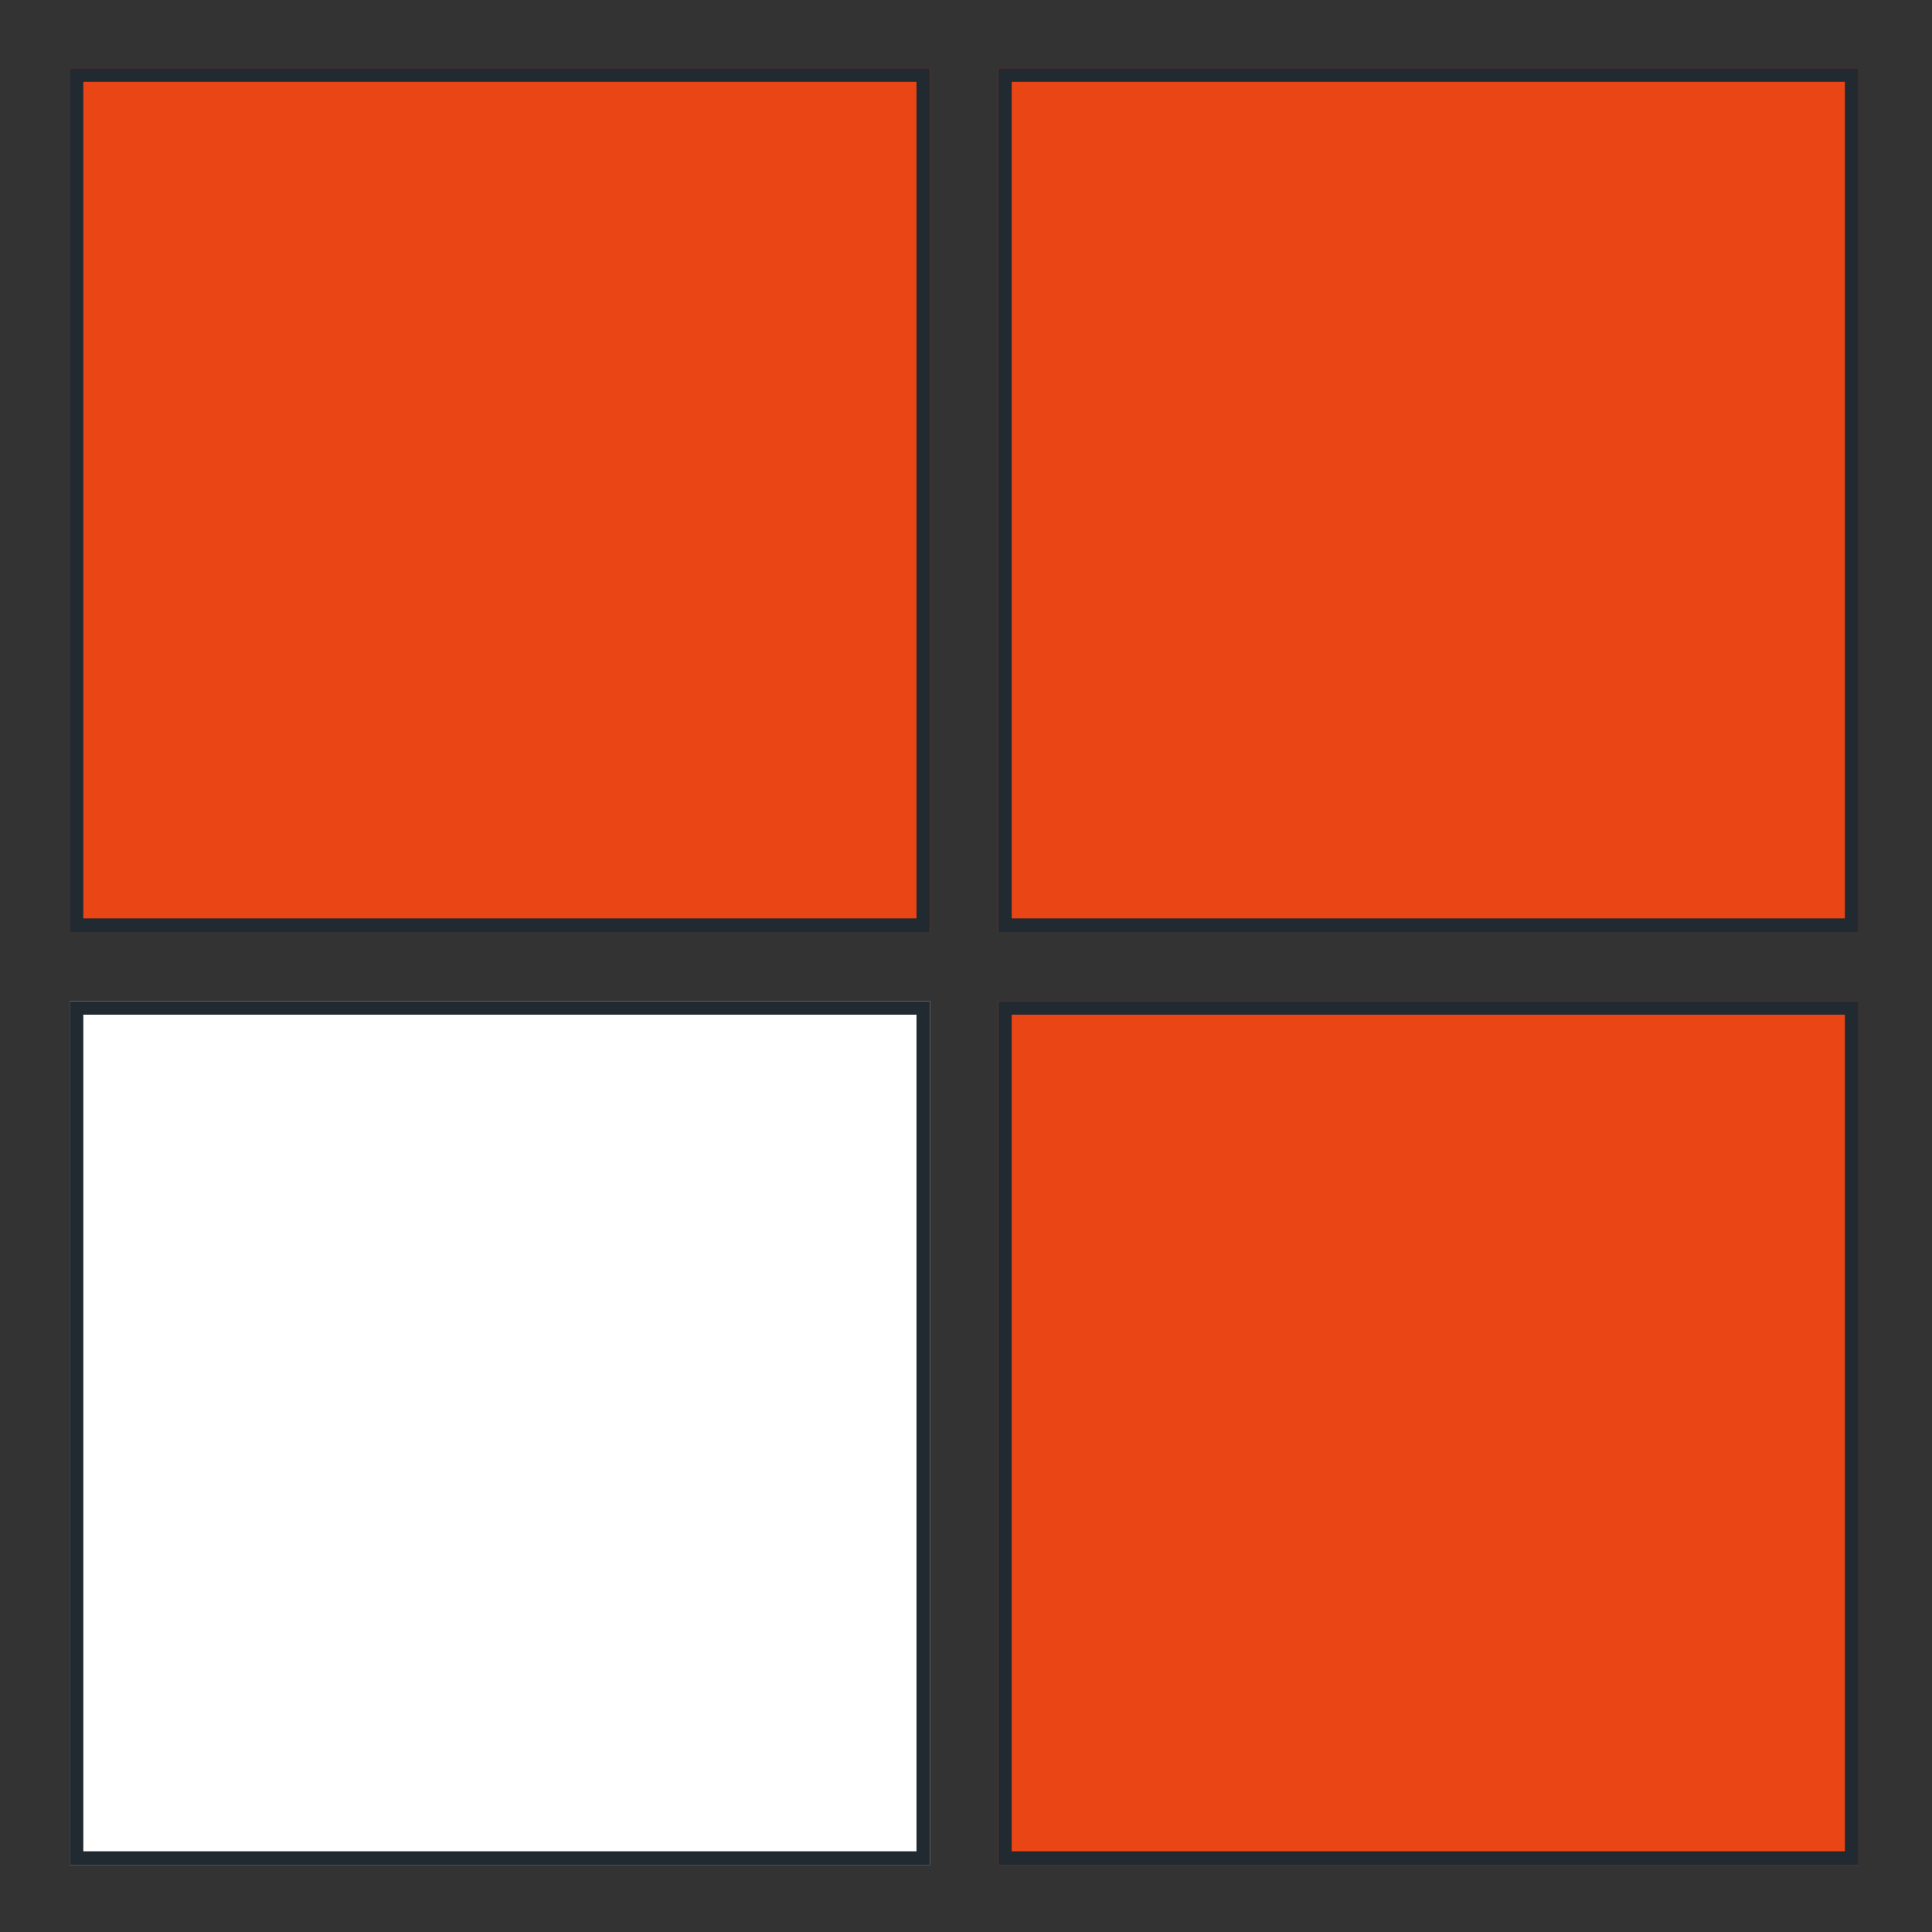
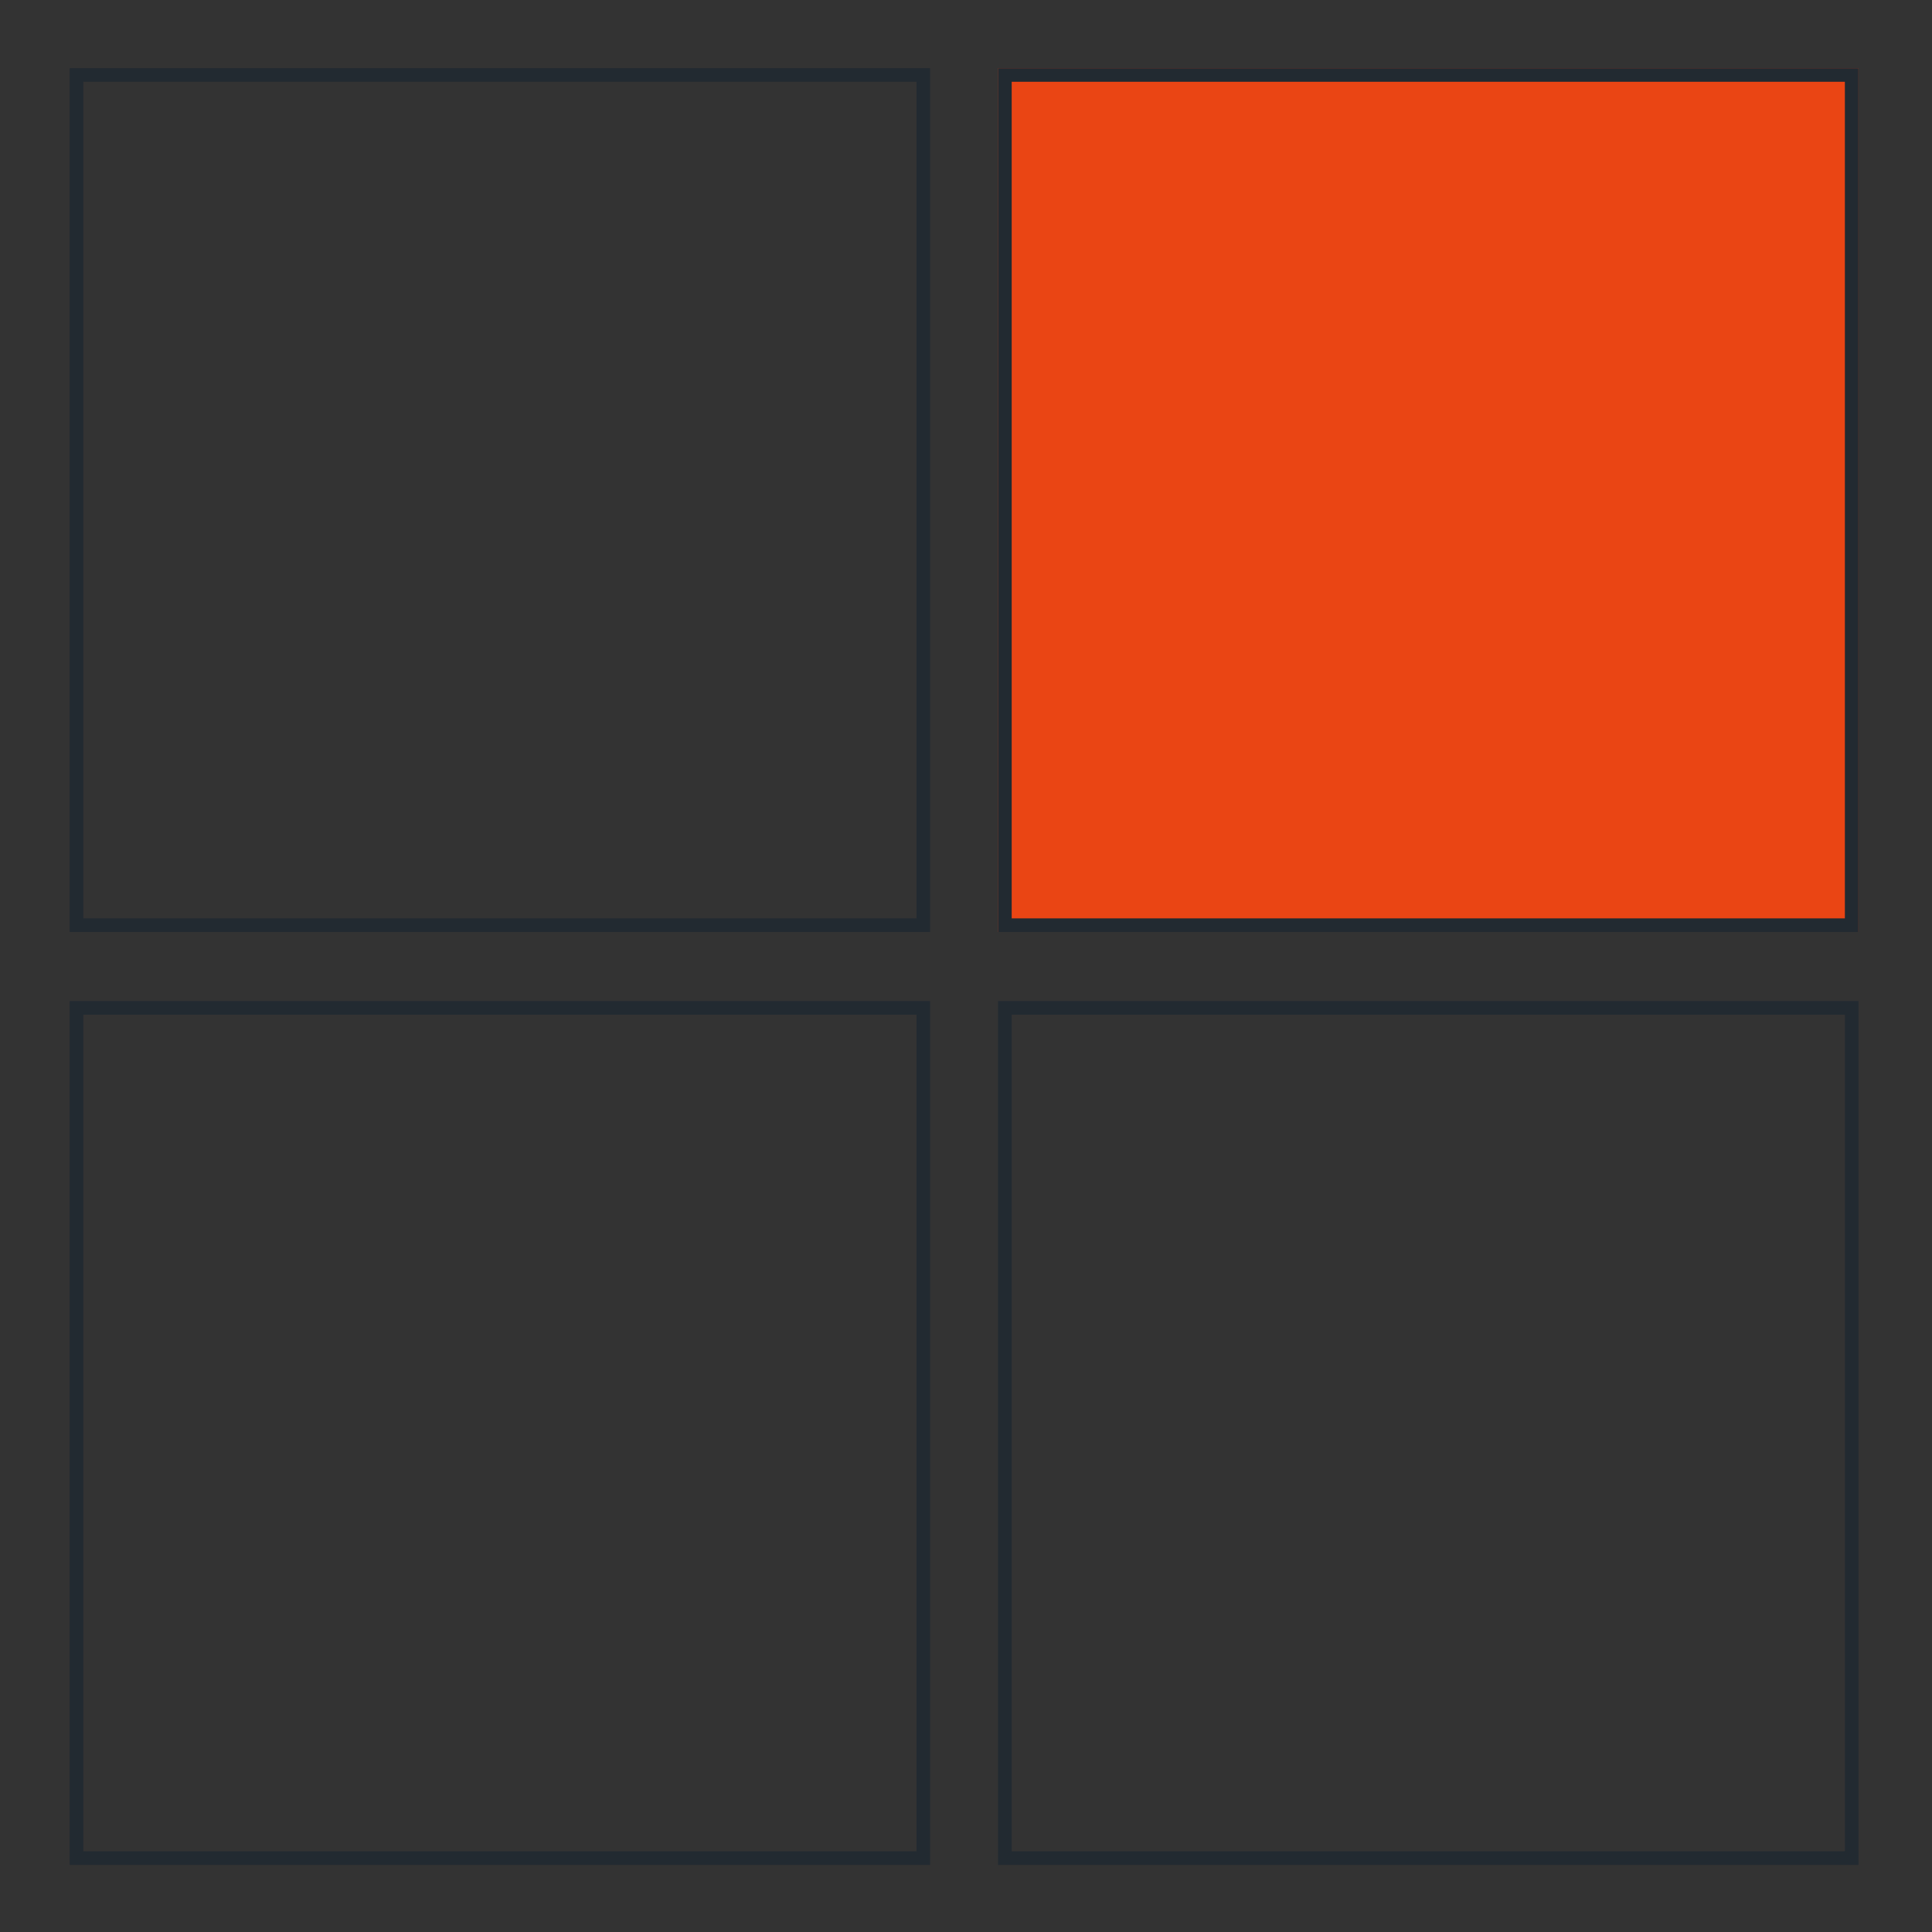
<svg xmlns="http://www.w3.org/2000/svg" id="Ebene_1" data-name="Ebene 1" viewBox="0 0 400 400">
  <rect x="0" y="0" width="400" height="400" fill="#333333" stroke="none" />
  <defs>
    <style> .cls-1 { fill: #ea4514; } .cls-2 { fill: #fff; } .cls-3 { fill: #222a31; } </style>
  </defs>
-   <rect class="cls-1" x="14.42" y="14.11" width="178.13" height="178.85" />
  <path class="cls-3" d="M192.56,192.96H14.42V14.11h178.14v178.85ZM17.25,190.14h172.5V16.93H17.25v173.21Z" />
  <rect class="cls-1" x="206.66" y="14.11" width="178.13" height="178.85" />
  <path class="cls-3" d="M384.78,192.96h-178.14V14.11h178.14v178.85ZM209.46,190.14h172.5V16.93h-172.5v173.21Z" />
-   <rect class="cls-2" x="14.42" y="207.26" width="178.13" height="178.85" />
  <path class="cls-3" d="M192.56,386.11H14.42v-178.85h178.14v178.85ZM17.25,383.29h172.5v-173.21H17.25v173.21Z" />
-   <rect class="cls-1" x="206.64" y="207.26" width="178.13" height="178.85" />
  <path class="cls-3" d="M384.78,386.11h-178.14v-178.85h178.14v178.85ZM209.46,383.29h172.5v-173.21h-172.5v173.21Z" />
</svg>